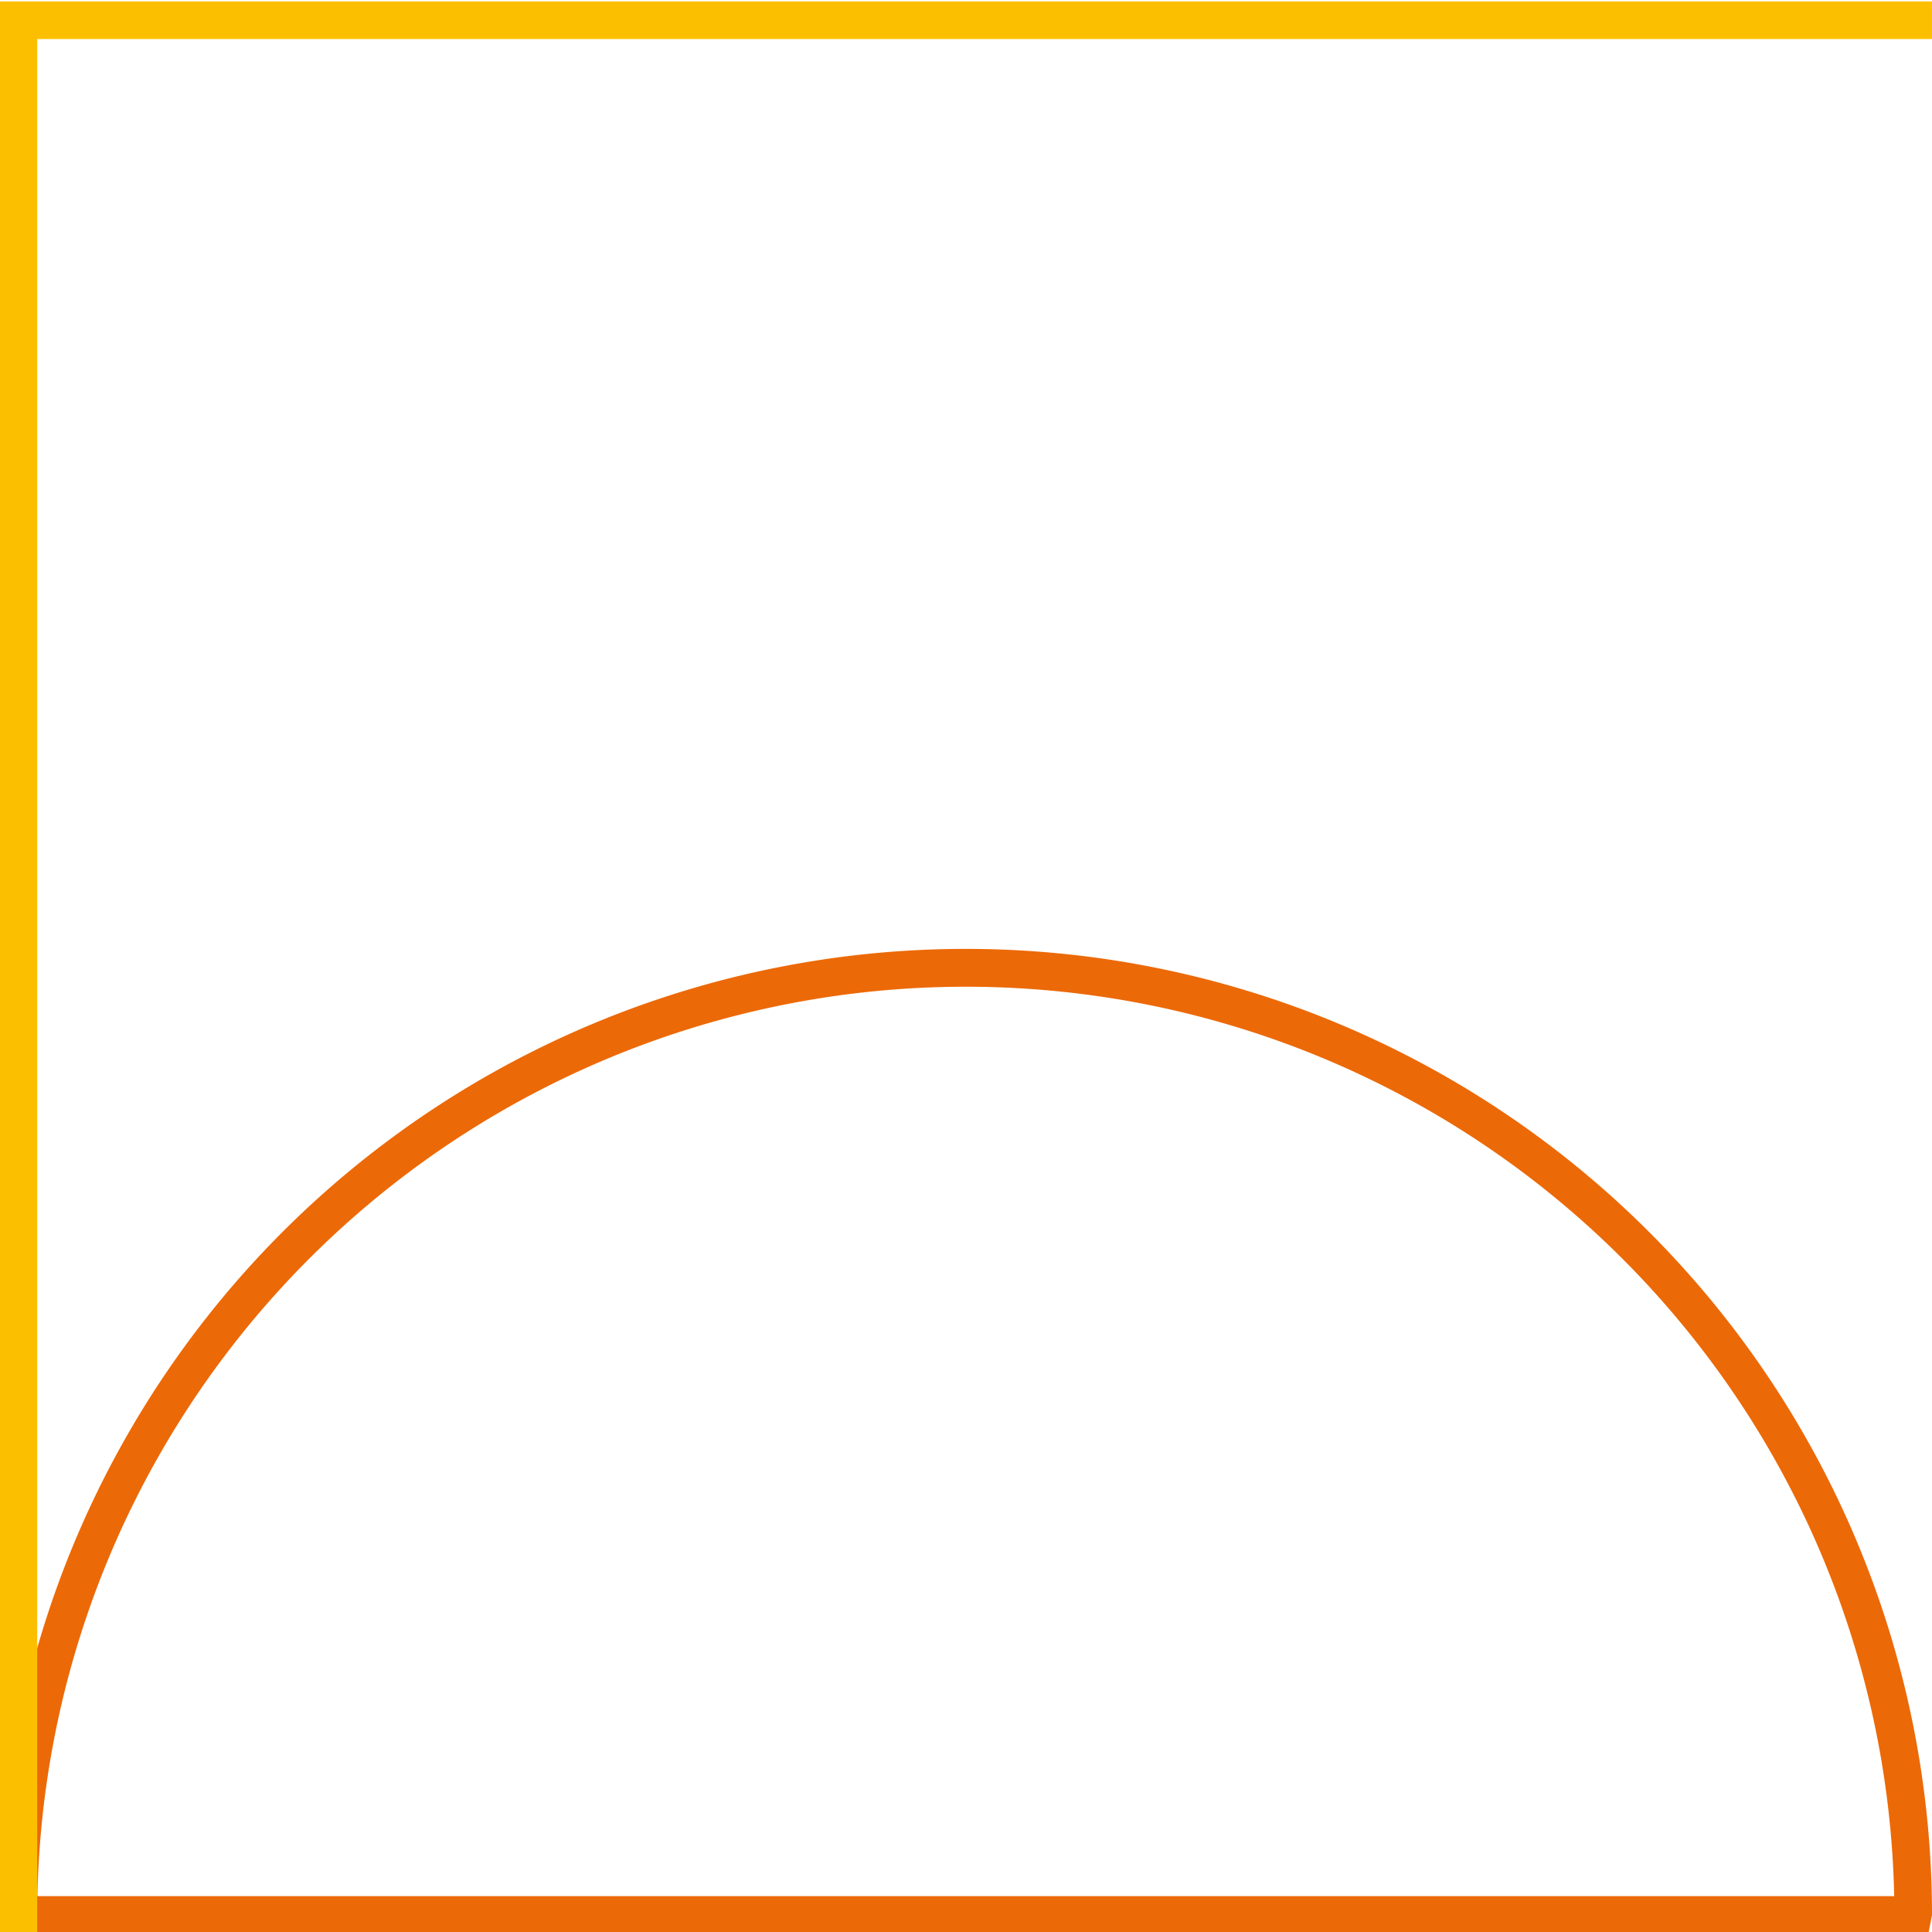
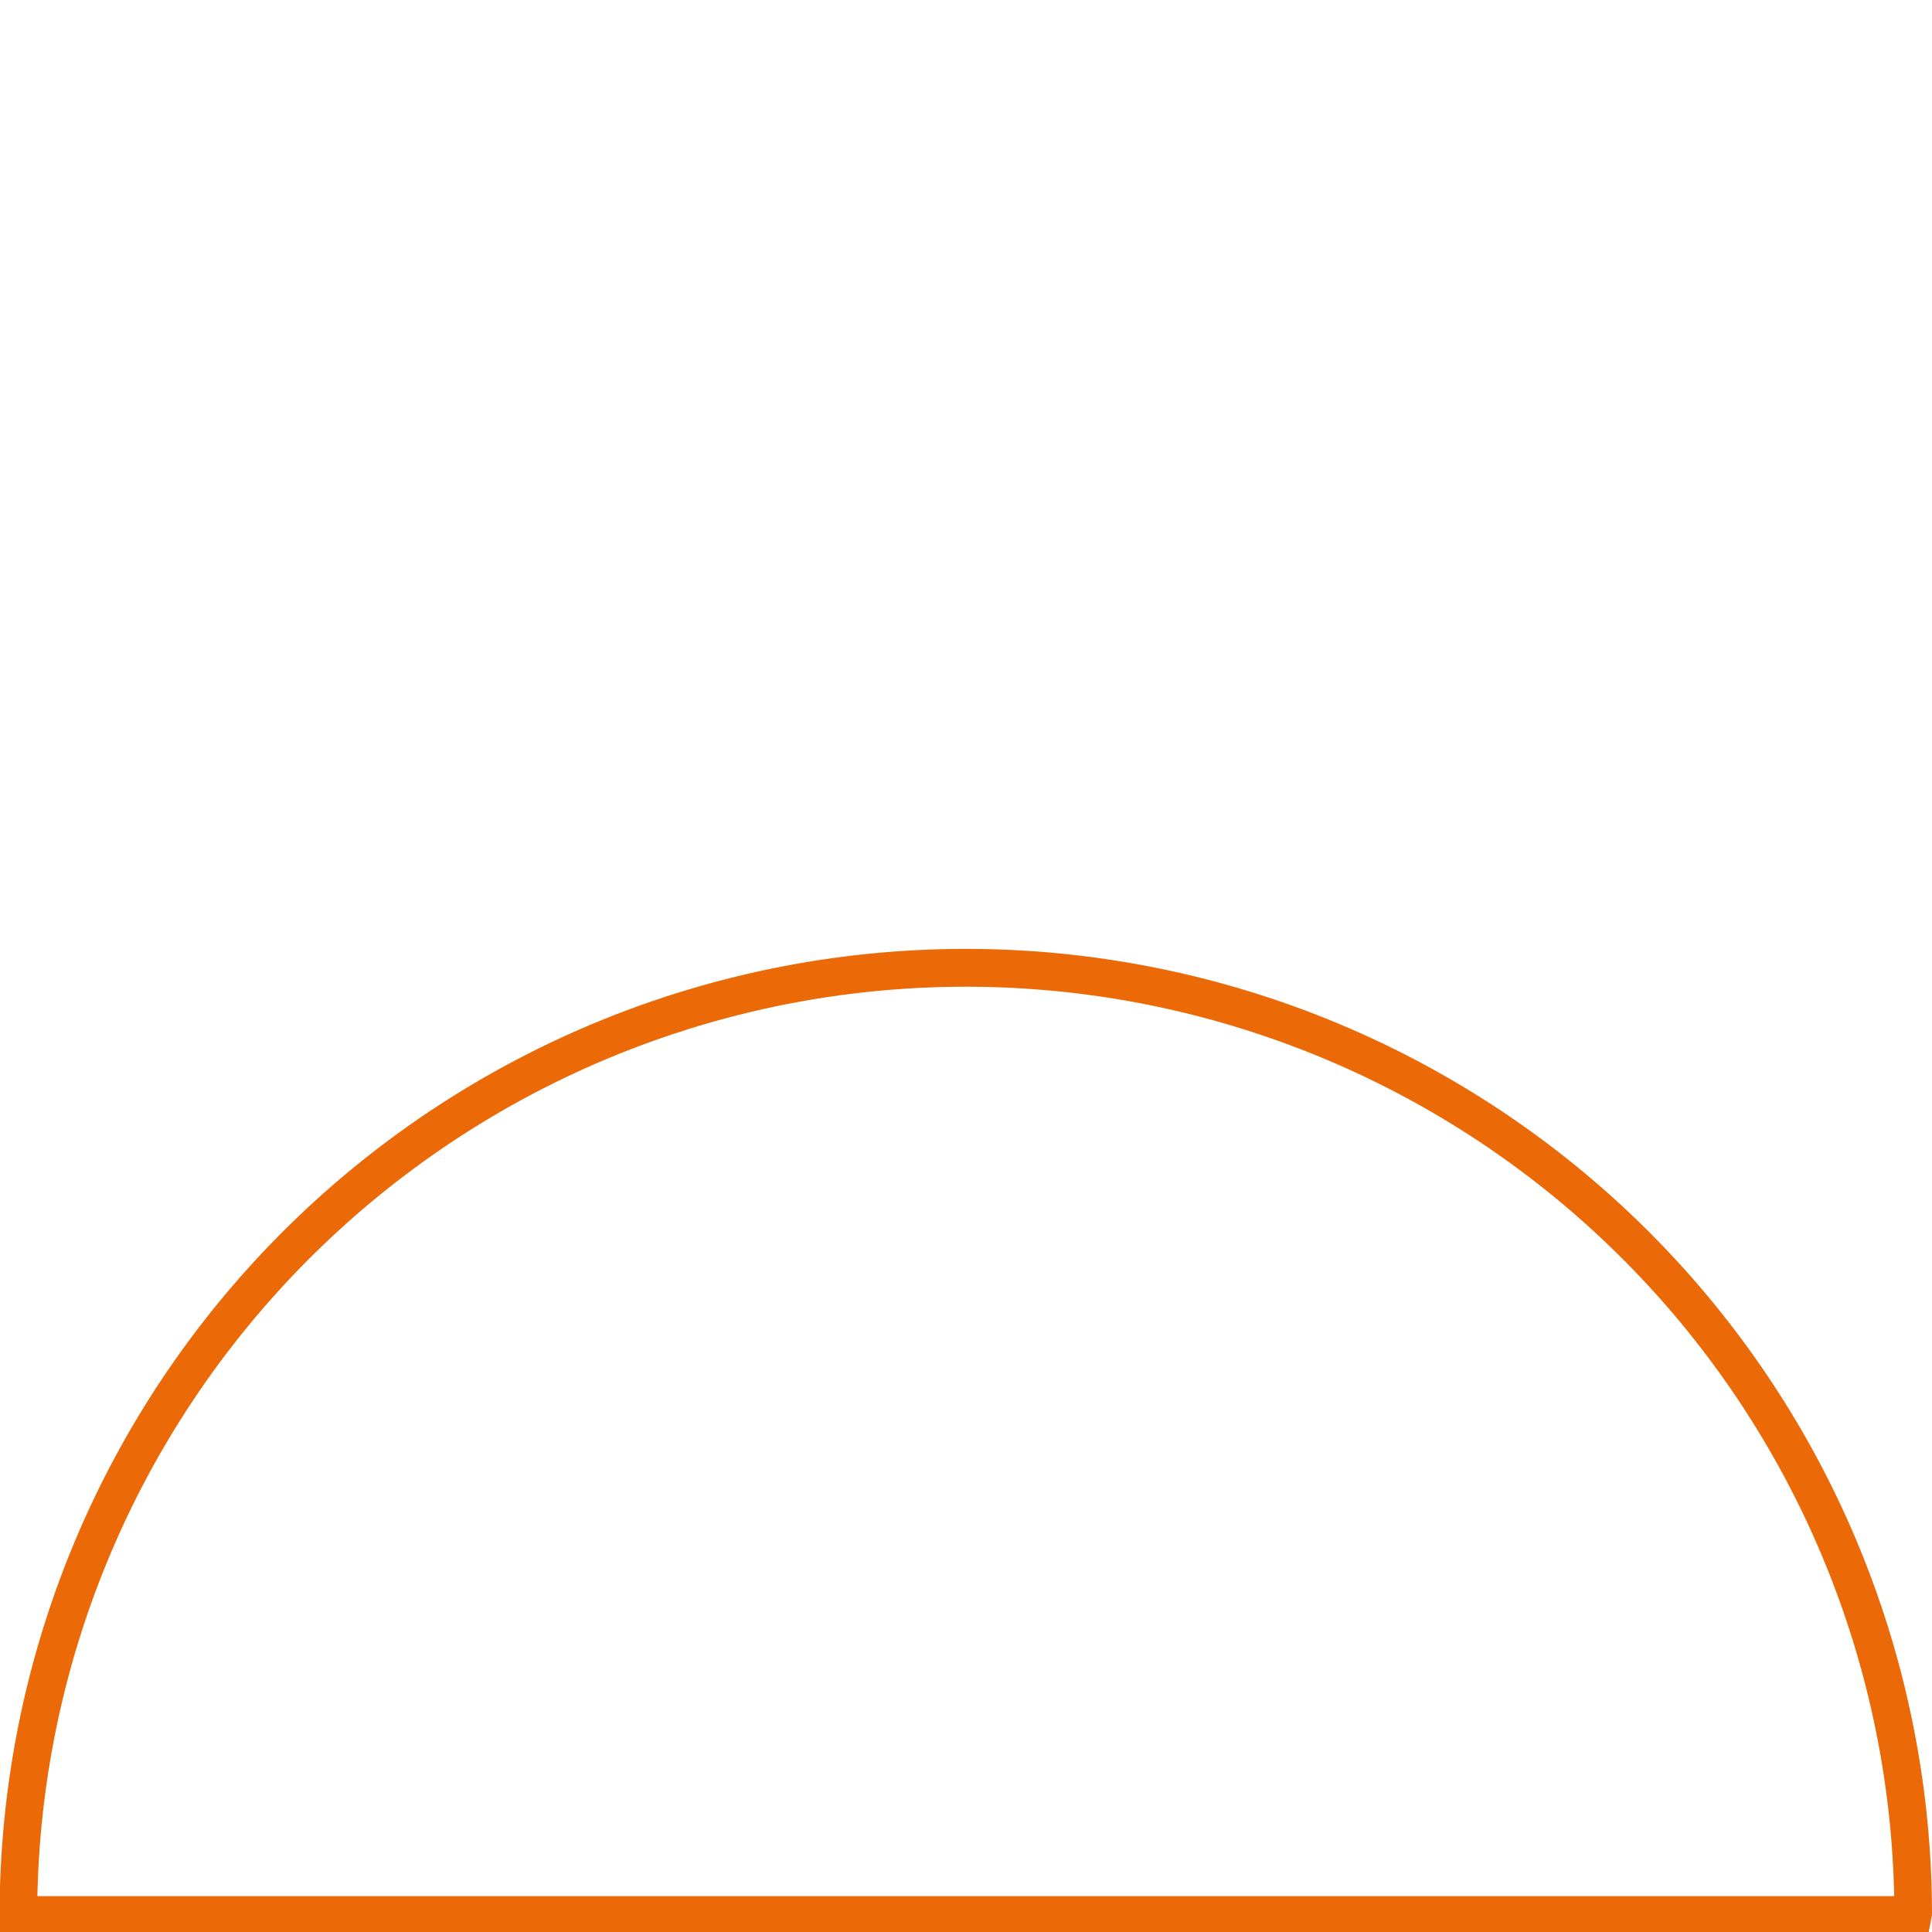
<svg xmlns="http://www.w3.org/2000/svg" width="112" height="112" viewBox="0 0 112 112">
  <defs>
    <clipPath id="clip-path">
-       <path id="Retângulo_21" data-name="Retângulo 21" transform="translate(.106)" fill="none" d="M0 0h112v112H0z" />
+       <path id="Retângulo_21" data-name="Retângulo 21" transform="translate(.106)" fill="none" d="M0 0h112v112H0" />
    </clipPath>
  </defs>
  <g id="Grupo_3505" data-name="Grupo 3505" transform="translate(.016 .122)">
    <g id="Grupo_27" data-name="Grupo 27" transform="translate(-.123 -.122)" clip-path="url(#clip-path)">
      <path id="Caminho_115" data-name="Caminho 115" d="M111.813 82.286H0V81.2a56.011 56.011 0 11112.023 0zM2.192 80.1h107.639a53.831 53.831 0 00-107.639 0" transform="translate(.084 29.82)" fill="#ec6907" />
-       <path id="Caminho_116" data-name="Caminho 116" d="M0 0v112.023h2.181V2.181h109.842V0z" transform="translate(.084 .083)" fill="#fcbf00" />
    </g>
  </g>
</svg>